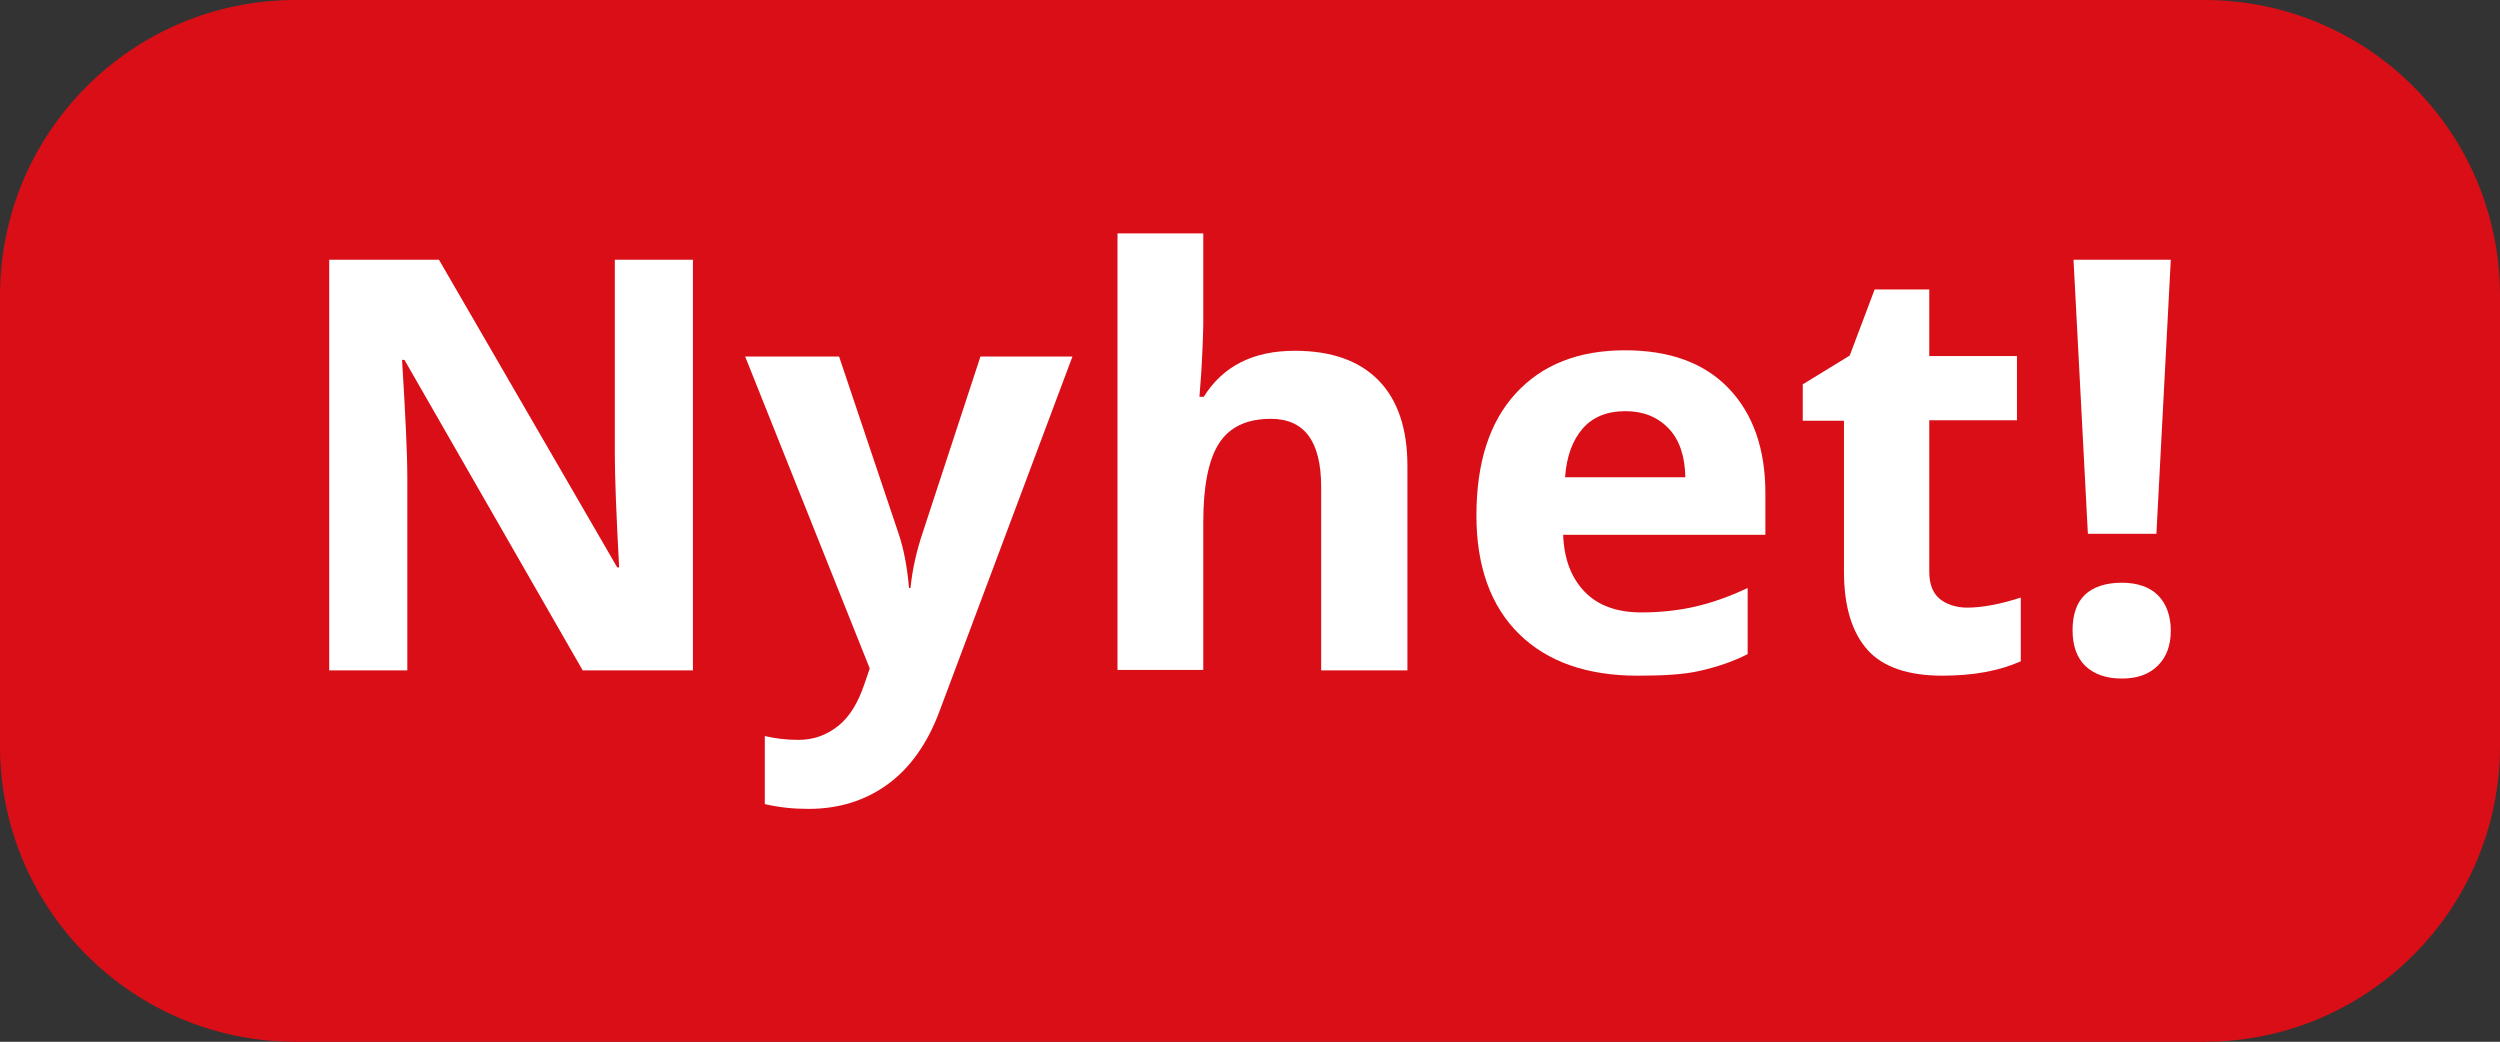
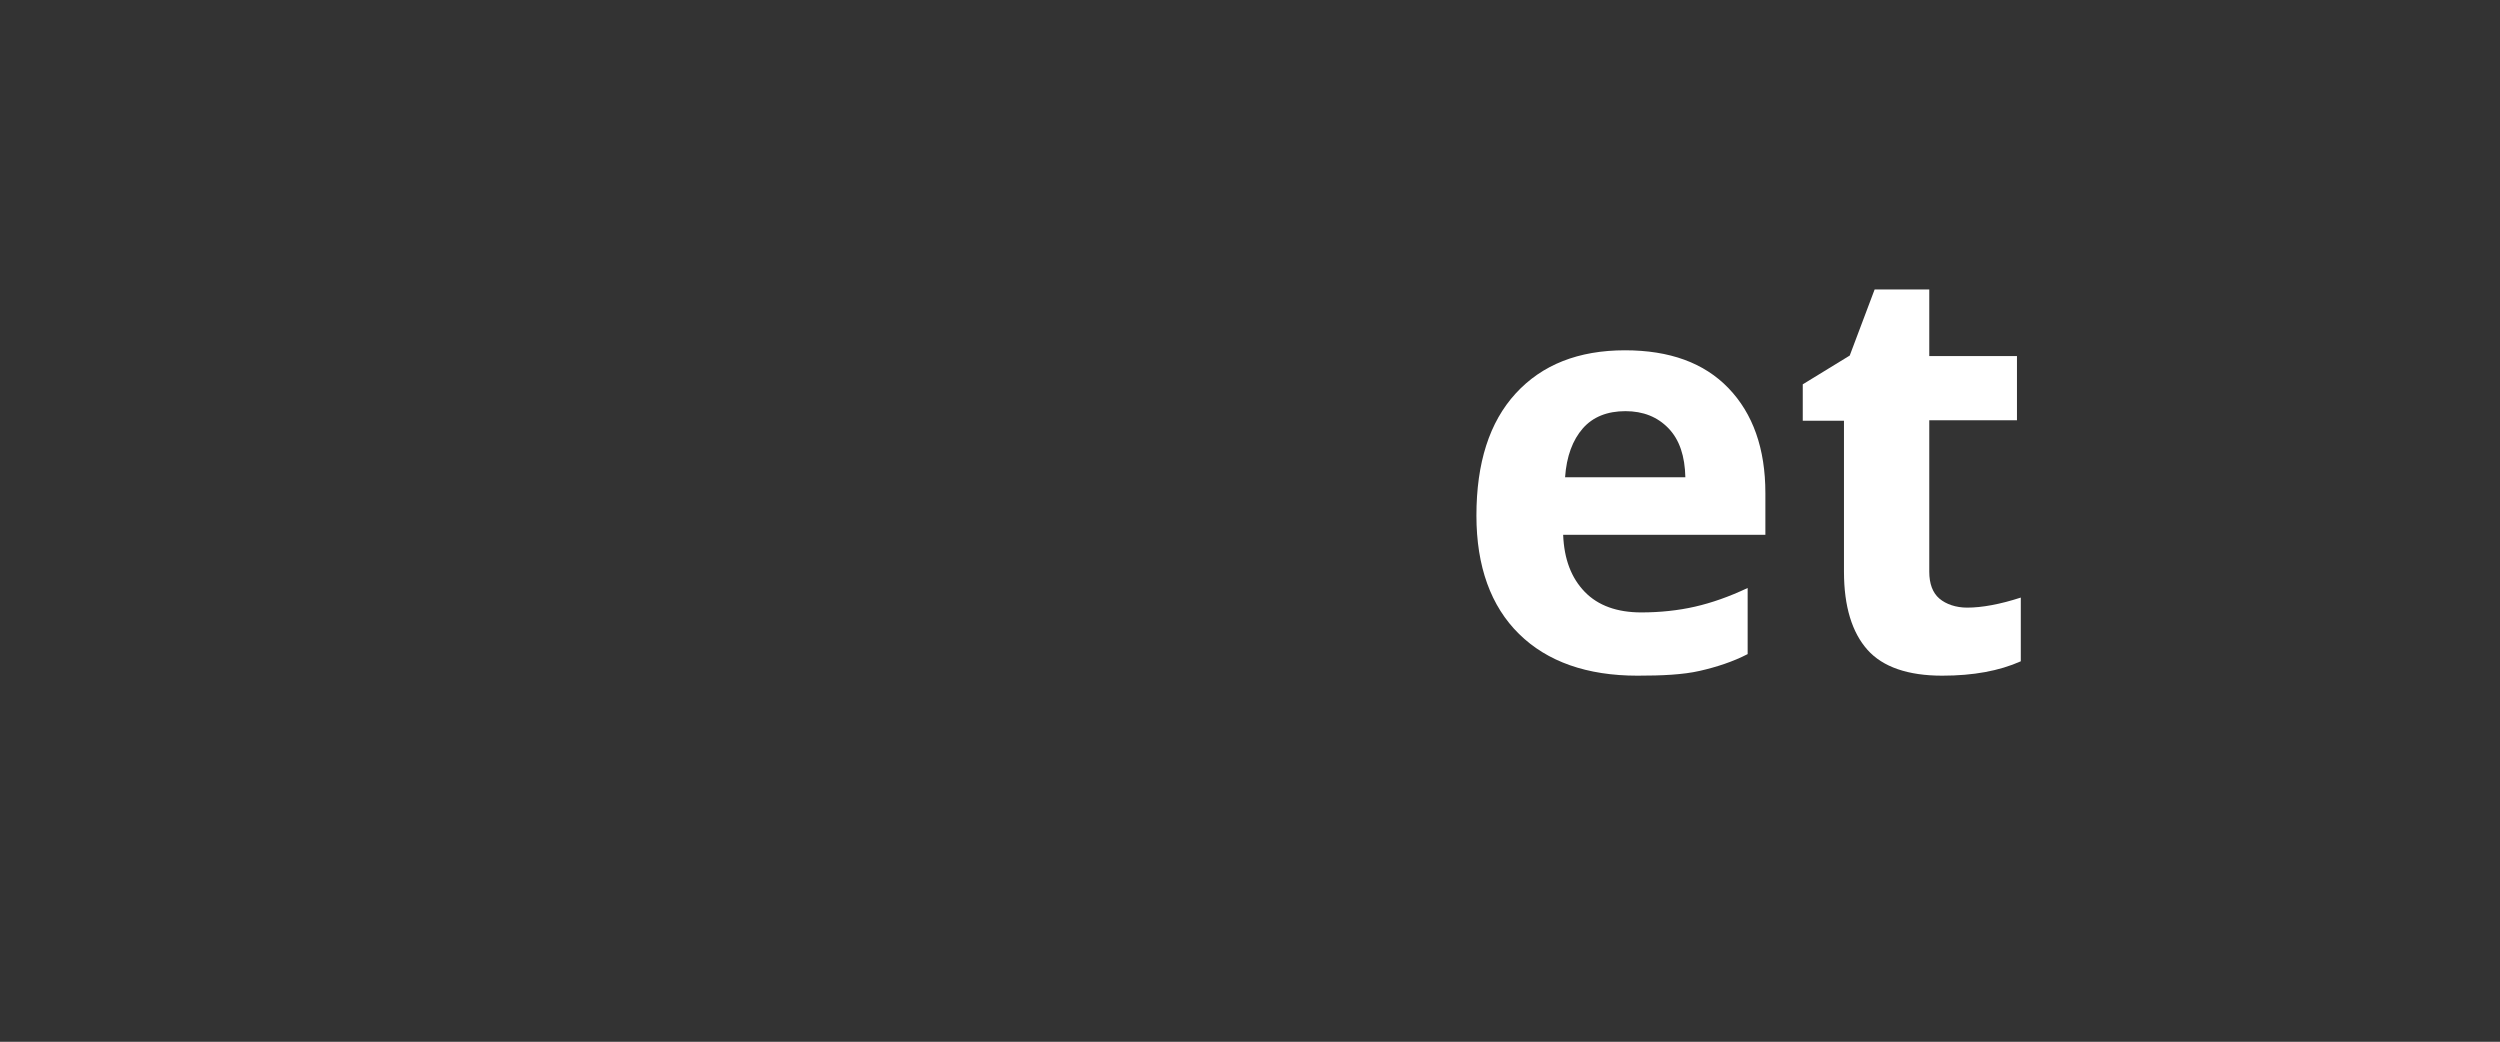
<svg xmlns="http://www.w3.org/2000/svg" version="1.1" id="Lager_1" x="0px" y="0px" viewBox="0 0 52.17 21.74" style="enable-background:new 0 0 52.17 21.74;" xml:space="preserve">
  <rect x="0" y="0" width="52.17" height="21.74" fill="#333333" stroke="none" />
  <style type="text/css">
	.st0{fill:#DA0E16;}
	.st1{fill:#FFFFFF;}
</style>
  <g>
    <g>
-       <path class="st0" d="M46,21.74H6.17C2.76,21.74,0,18.97,0,15.57V6.17C0,2.76,2.76,0,6.17,0H46c3.41,0,6.17,2.76,6.17,6.17v9.39    C52.17,18.97,49.41,21.74,46,21.74z" />
-     </g>
+       </g>
    <g>
-       <path class="st1" d="M14.47,13.99h-2.31L8.44,7.51H8.39C8.46,8.65,8.5,9.47,8.5,9.96v4.03H6.87V5.42h2.29l3.72,6.42h0.04    c-0.06-1.11-0.09-1.9-0.09-2.36V5.42h1.63V13.99z" />
-       <path class="st1" d="M15.55,7.44h1.96l1.24,3.69c0.11,0.32,0.18,0.7,0.22,1.14H19c0.04-0.4,0.13-0.78,0.25-1.14l1.21-3.69h1.92    l-2.77,7.39c-0.25,0.68-0.62,1.2-1.09,1.54s-1.02,0.51-1.65,0.51c-0.31,0-0.61-0.03-0.91-0.1v-1.42c0.21,0.05,0.45,0.08,0.7,0.08    c0.32,0,0.59-0.1,0.83-0.29s0.42-0.49,0.55-0.88l0.11-0.32L15.55,7.44z" />
-       <path class="st1" d="M29.36,13.99h-1.79v-3.83c0-0.95-0.35-1.42-1.05-1.42c-0.5,0-0.86,0.17-1.08,0.51s-0.33,0.89-0.33,1.65v3.08    h-1.79V4.87h1.79v1.86c0,0.14-0.01,0.48-0.04,1.02l-0.04,0.53h0.09c0.4-0.64,1.03-0.96,1.9-0.96c0.77,0,1.35,0.21,1.75,0.62    s0.6,1.01,0.6,1.78V13.99z" />
      <path class="st1" d="M34.17,14.1c-1.05,0-1.88-0.29-2.47-0.87s-0.89-1.41-0.89-2.47c0-1.1,0.27-1.95,0.82-2.55s1.31-0.9,2.28-0.9    c0.93,0,1.65,0.26,2.16,0.79s0.77,1.26,0.77,2.19v0.87h-4.22c0.02,0.51,0.17,0.9,0.45,1.19s0.68,0.43,1.18,0.43    c0.39,0,0.77-0.04,1.12-0.12s0.72-0.21,1.1-0.39v1.38c-0.31,0.16-0.65,0.27-1,0.35S34.68,14.1,34.17,14.1z M33.92,8.58    c-0.38,0-0.68,0.12-0.89,0.36s-0.34,0.58-0.37,1.02h2.51c-0.01-0.44-0.12-0.78-0.35-1.02S34.29,8.58,33.92,8.58z" />
      <path class="st1" d="M41.05,12.68c0.31,0,0.69-0.07,1.12-0.21v1.33c-0.45,0.2-0.99,0.3-1.64,0.3c-0.71,0-1.24-0.18-1.56-0.54    s-0.49-0.9-0.49-1.63V8.78h-0.86V8.02l0.98-0.6l0.52-1.38h1.14v1.39h1.83v1.34h-1.83v3.16c0,0.25,0.07,0.44,0.21,0.56    S40.82,12.68,41.05,12.68z" />
-       <path class="st1" d="M43.25,13.15c0-0.33,0.09-0.58,0.26-0.74s0.43-0.25,0.77-0.25c0.32,0,0.58,0.09,0.75,0.26    s0.27,0.42,0.27,0.74c0,0.31-0.09,0.55-0.27,0.73s-0.43,0.27-0.75,0.27c-0.33,0-0.58-0.09-0.76-0.26S43.25,13.47,43.25,13.15z     M45,11.14h-1.43l-0.3-5.72h2.03L45,11.14z" />
    </g>
  </g>
</svg>